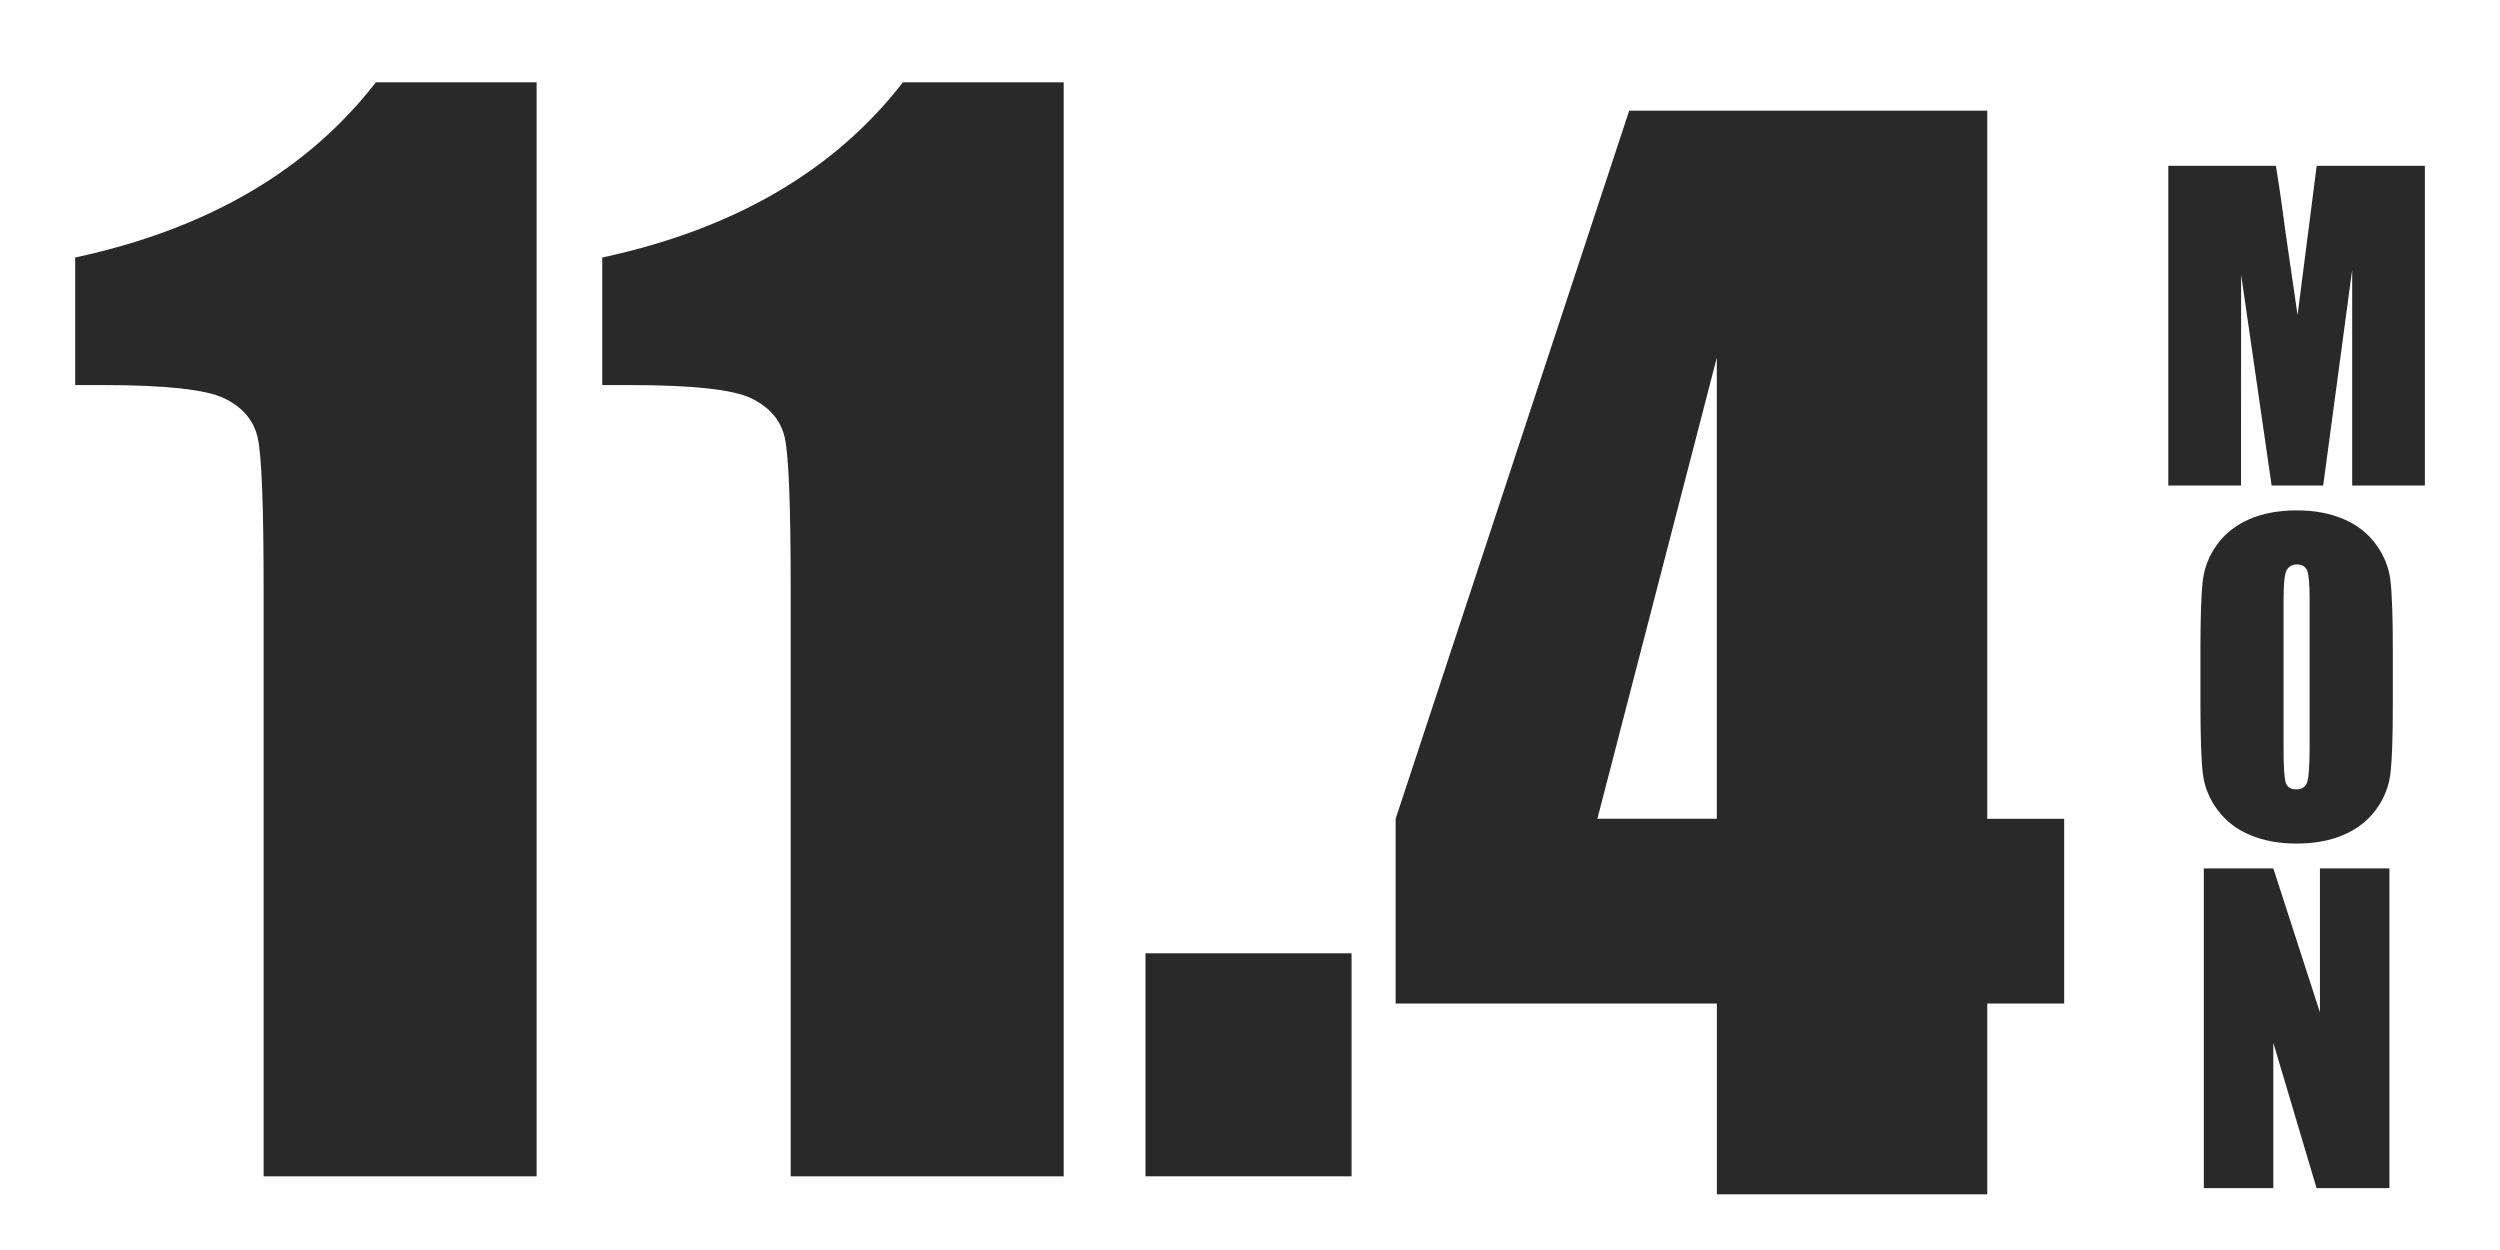
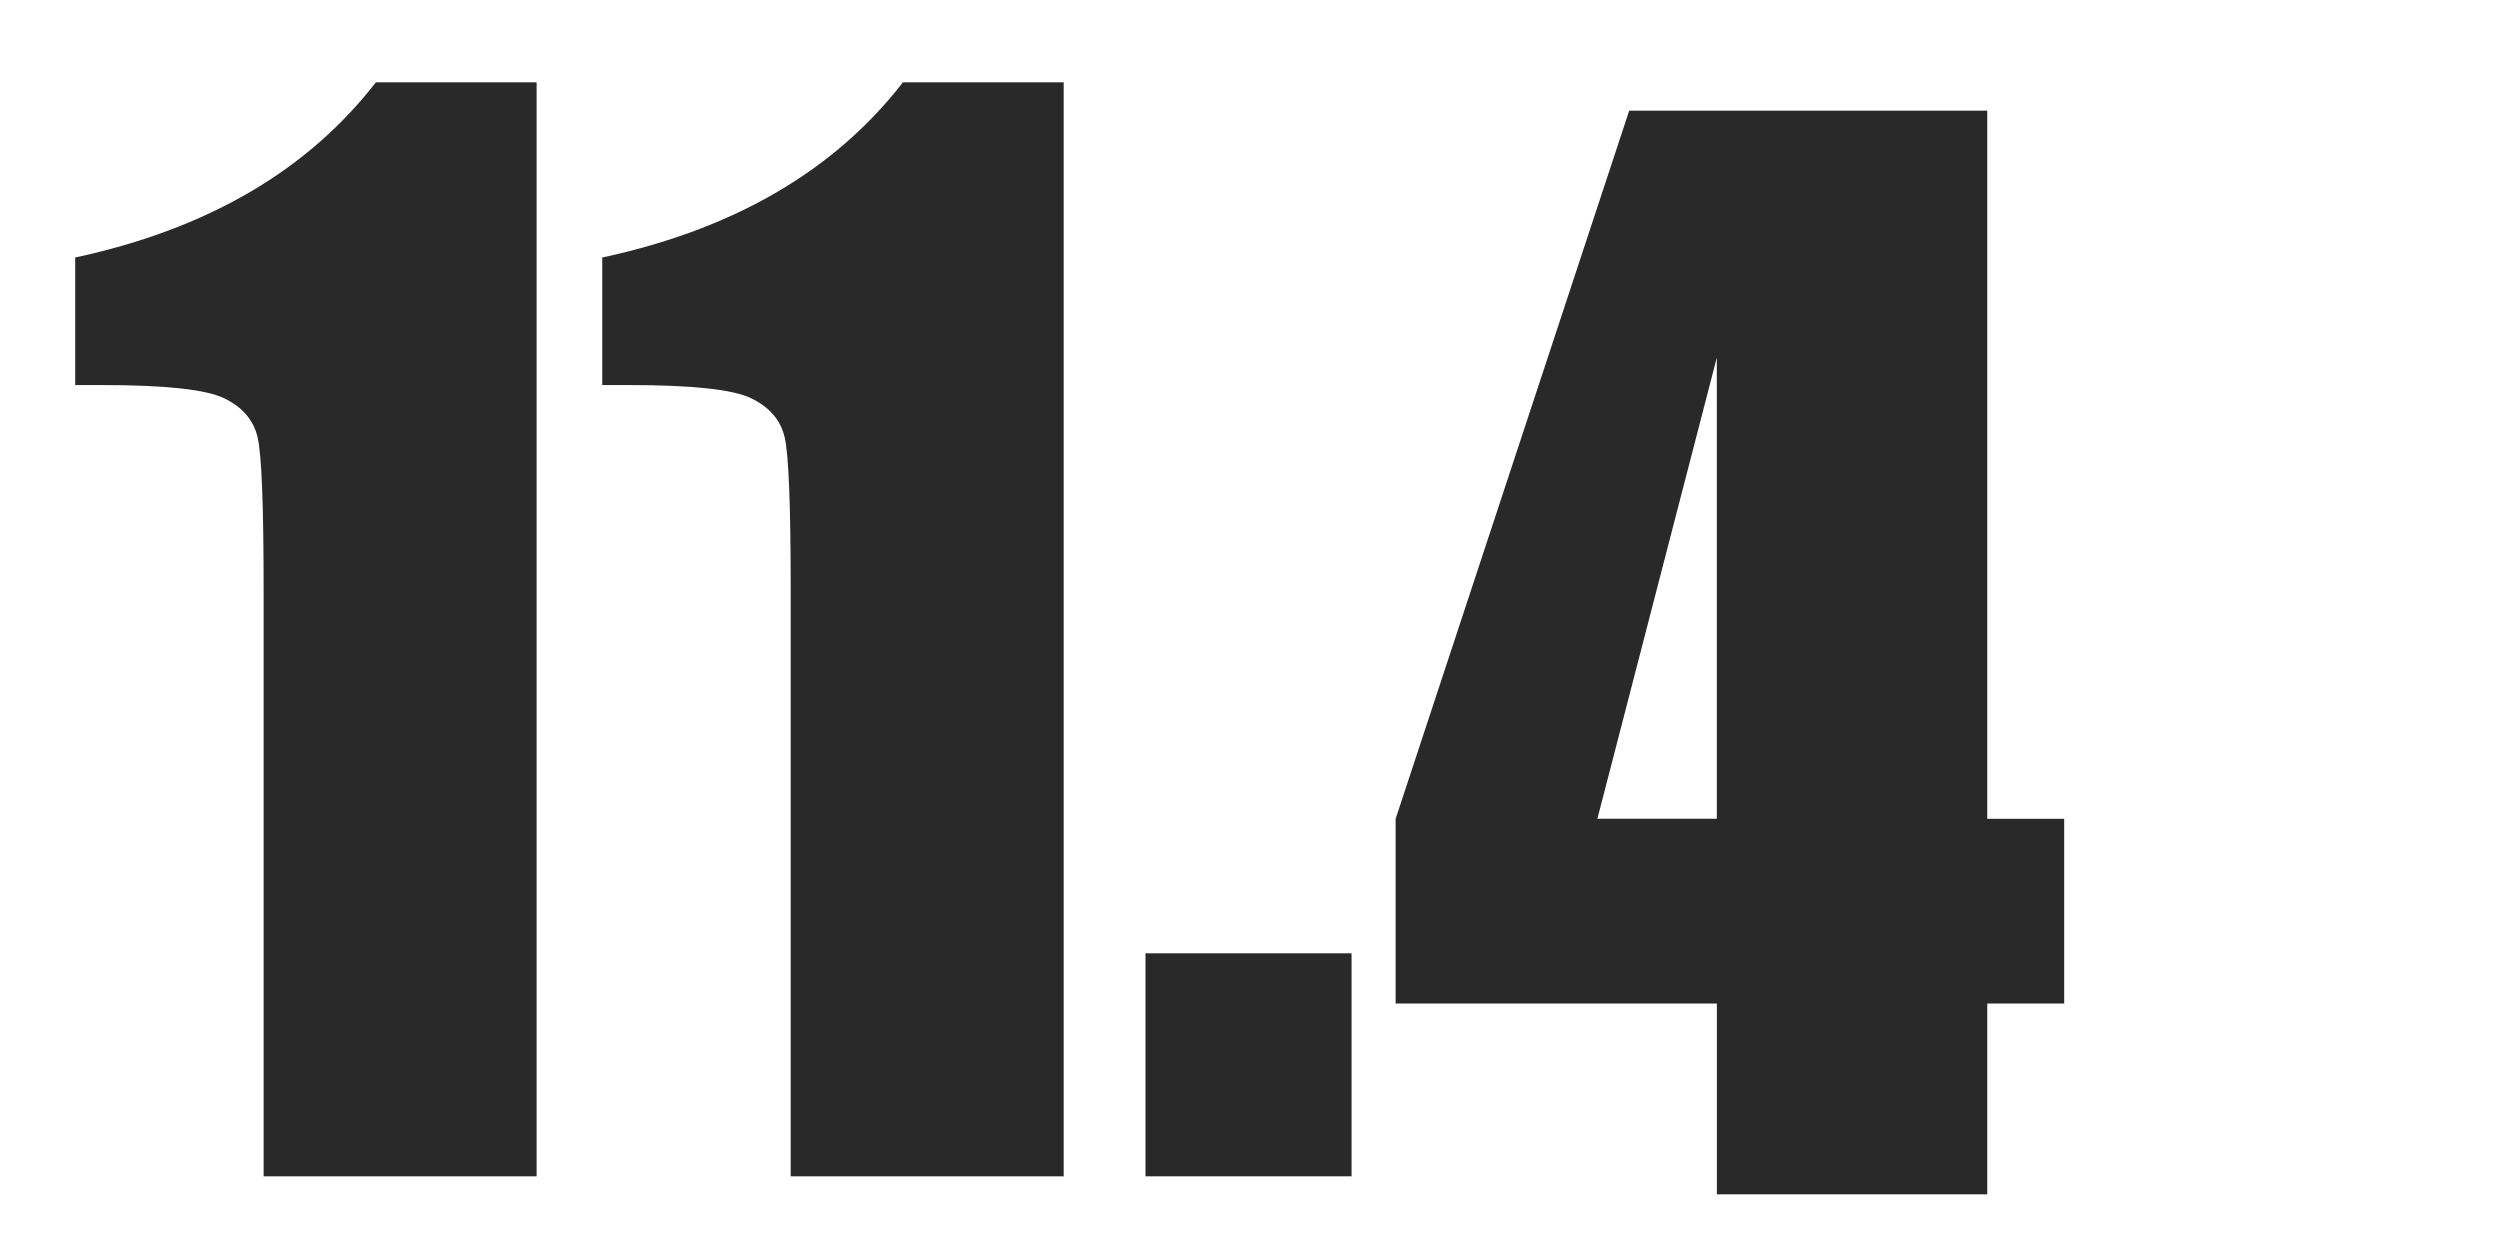
<svg xmlns="http://www.w3.org/2000/svg" id="_レイヤー_1" data-name="レイヤー 1" version="1.1" viewBox="0 0 400 200">
  <defs>
    <style>
      .cls-1 {
        fill: #292929;
        stroke-width: 0px;
      }
    </style>
  </defs>
  <g>
    <path class="cls-1" d="M85.86,13.17v175.04h-43.68v-93.84c0-13.55-.32-21.69-.97-24.43-.65-2.74-2.43-4.81-5.35-6.22-2.92-1.41-9.42-2.11-19.51-2.11h-4.32v-20.41c21.12-4.54,37.15-13.89,48.11-28.03h25.73Z" />
    <path class="cls-1" d="M170.19,13.17v175.04h-43.68v-93.84c0-13.55-.32-21.69-.97-24.43-.65-2.74-2.43-4.81-5.35-6.22-2.92-1.41-9.42-2.11-19.51-2.11h-4.32v-20.41c21.12-4.54,37.15-13.89,48.11-28.03h25.73Z" />
    <path class="cls-1" d="M216.25,152.53v35.68h-32.97v-35.68h32.97Z" />
  </g>
  <path class="cls-1" d="M317.96,17.71v113.3h12.31v29.56h-12.31v30.52h-43.26v-30.52h-51.4v-29.56l37.37-113.3h57.29ZM274.69,131.01V57.22l-19.11,73.78h19.11Z" />
  <g>
-     <path class="cls-1" d="M387.98,26.53v51.16h-11.63v-34.54s-4.64,34.54-4.64,34.54h-8.25l-4.88-33.75-.02,33.75h-11.63V26.53h17.21c.51,3.08,1.04,6.7,1.58,10.88l1.89,13.01,3.06-23.89h17.31Z" />
-     <path class="cls-1" d="M382.85,112.69c0,5.14-.12,8.78-.36,10.92s-1,4.09-2.28,5.86c-1.27,1.77-3,3.13-5.17,4.08-2.17.95-4.7,1.42-7.58,1.42s-5.2-.45-7.38-1.34c-2.18-.89-3.93-2.24-5.26-4.03-1.33-1.79-2.12-3.74-2.37-5.85-.25-2.11-.38-5.79-.38-11.06v-8.75c0-5.14.12-8.78.36-10.92.24-2.14,1-4.09,2.28-5.86,1.27-1.77,3-3.13,5.17-4.08,2.17-.95,4.7-1.42,7.58-1.42s5.2.45,7.38,1.34c2.18.9,3.93,2.24,5.26,4.03s2.12,3.74,2.37,5.85c.25,2.11.38,5.79.38,11.06v8.75ZM369.54,95.88c0-2.38-.13-3.9-.39-4.57-.26-.66-.81-1-1.63-1-.7,0-1.23.27-1.6.81-.37.54-.55,2.12-.55,4.75v23.89c0,2.97.12,4.8.36,5.5.24.7.81,1.04,1.69,1.04s1.49-.4,1.74-1.2c.25-.8.38-2.71.38-5.72v-23.51Z" />
-     <path class="cls-1" d="M382.31,138.94v51.16h-11.66l-6.92-23.26v23.26h-11.12v-51.16h11.12l7.46,23.04v-23.04h11.12Z" />
-   </g>
+     </g>
</svg>